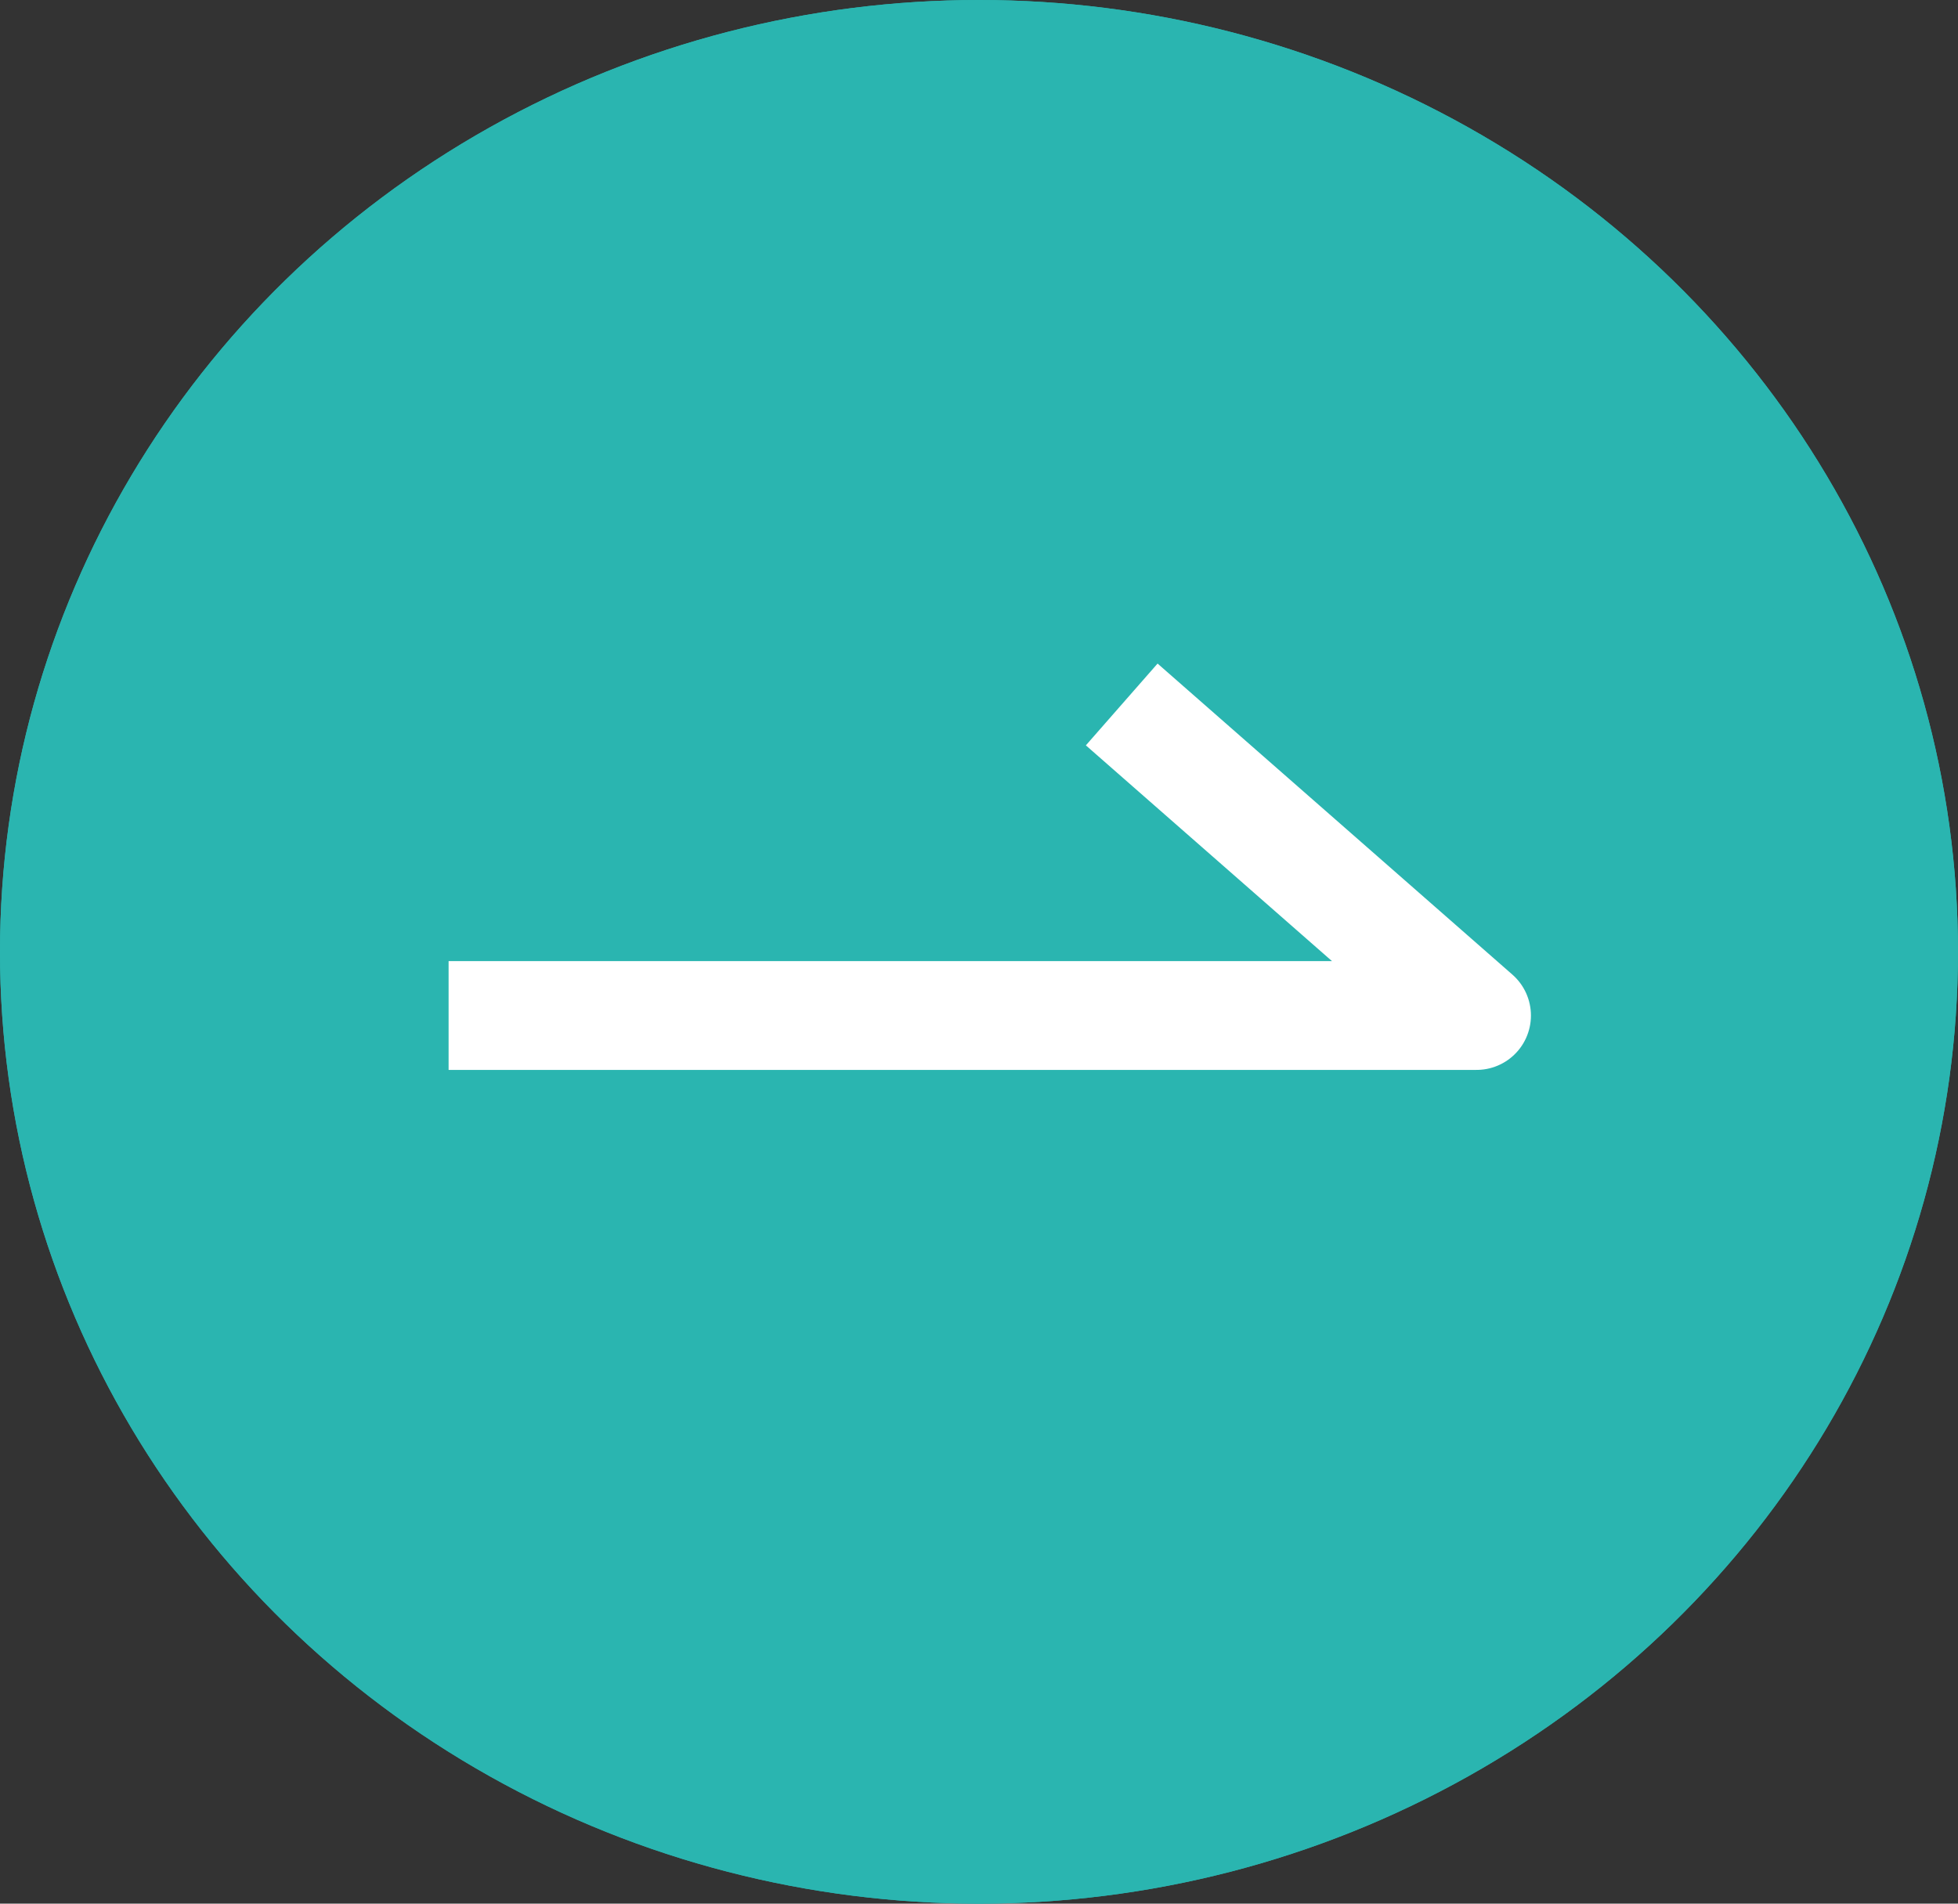
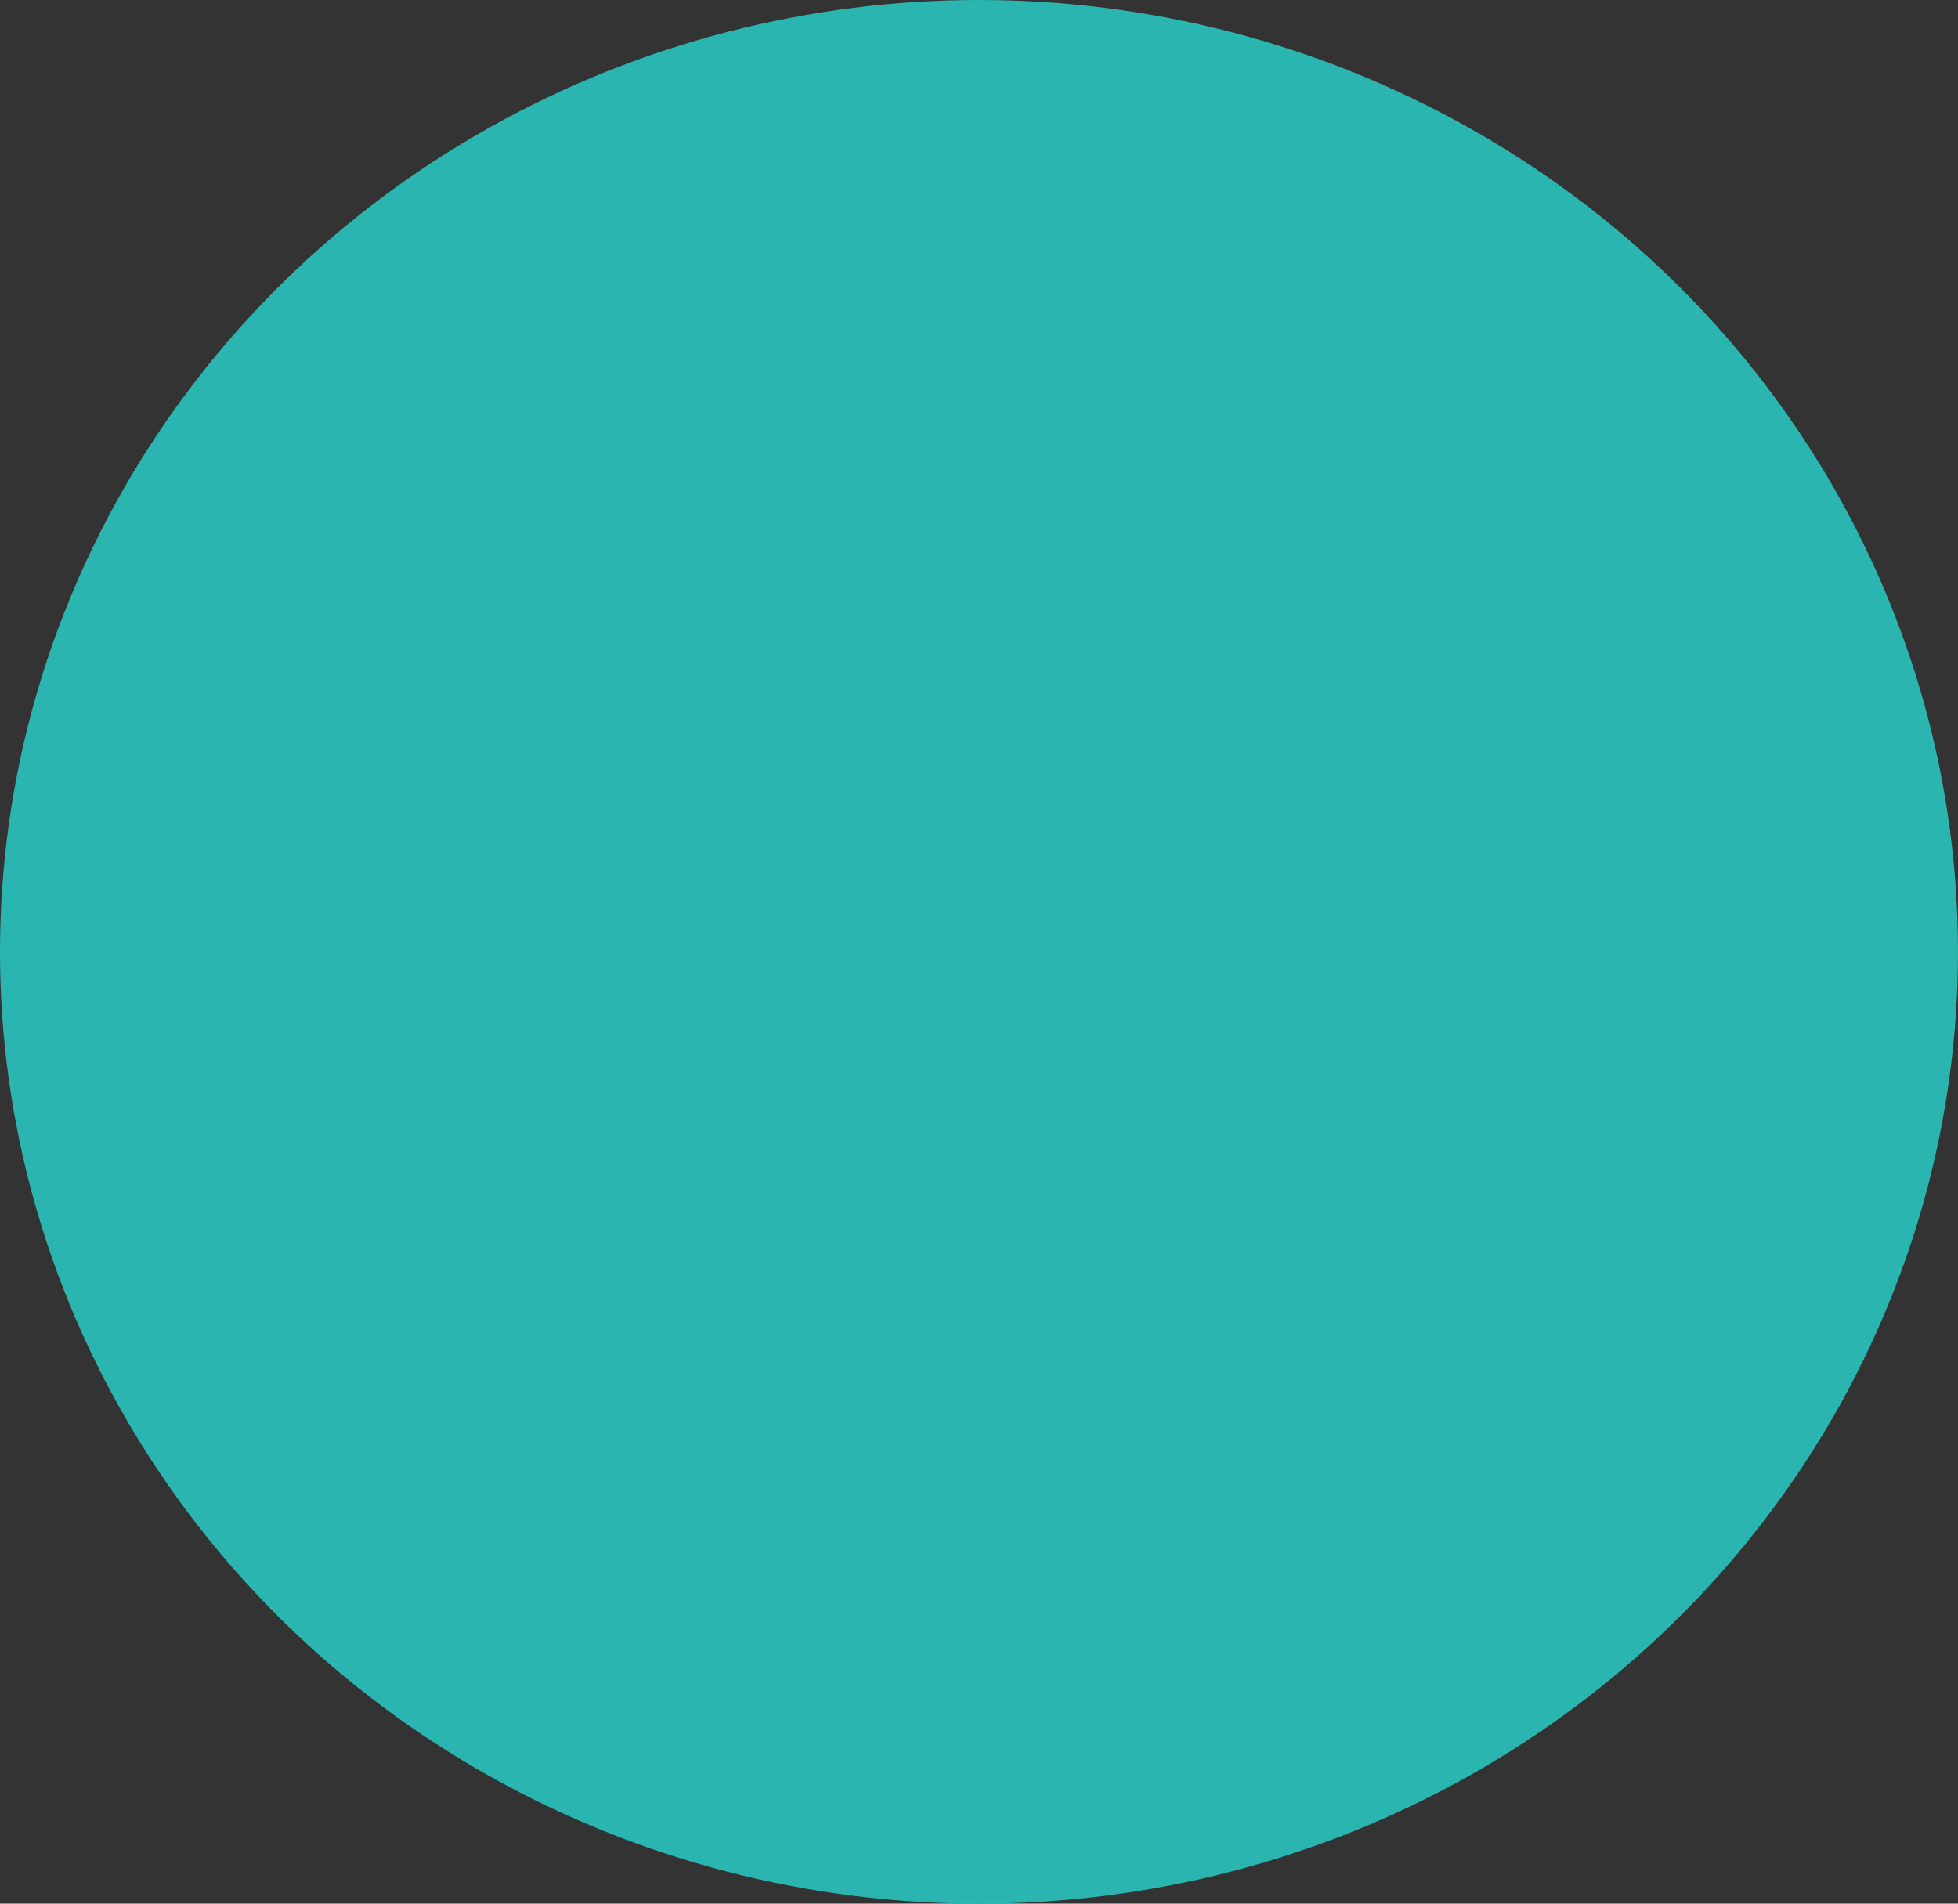
<svg xmlns="http://www.w3.org/2000/svg" width="36" height="35">
  <rect width="100%" height="100%" fill="#333333" stroke="none" />
  <g data-name="グループ 534">
    <g data-name="グループ 57" stroke-width="2">
      <g data-name="楕円形 2" fill="#2ab5b0" stroke="#2ab5b0">
        <ellipse cx="18" cy="17.5" rx="18" ry="17.5" stroke="none" />
-         <ellipse cx="18" cy="17.5" rx="17" ry="16.5" fill="none" />
      </g>
-       <path data-name="パス 19" d="M8.248 18.671h18.9l-6.524-5.719" fill="none" stroke="#fff" stroke-linejoin="round" />
    </g>
  </g>
</svg>